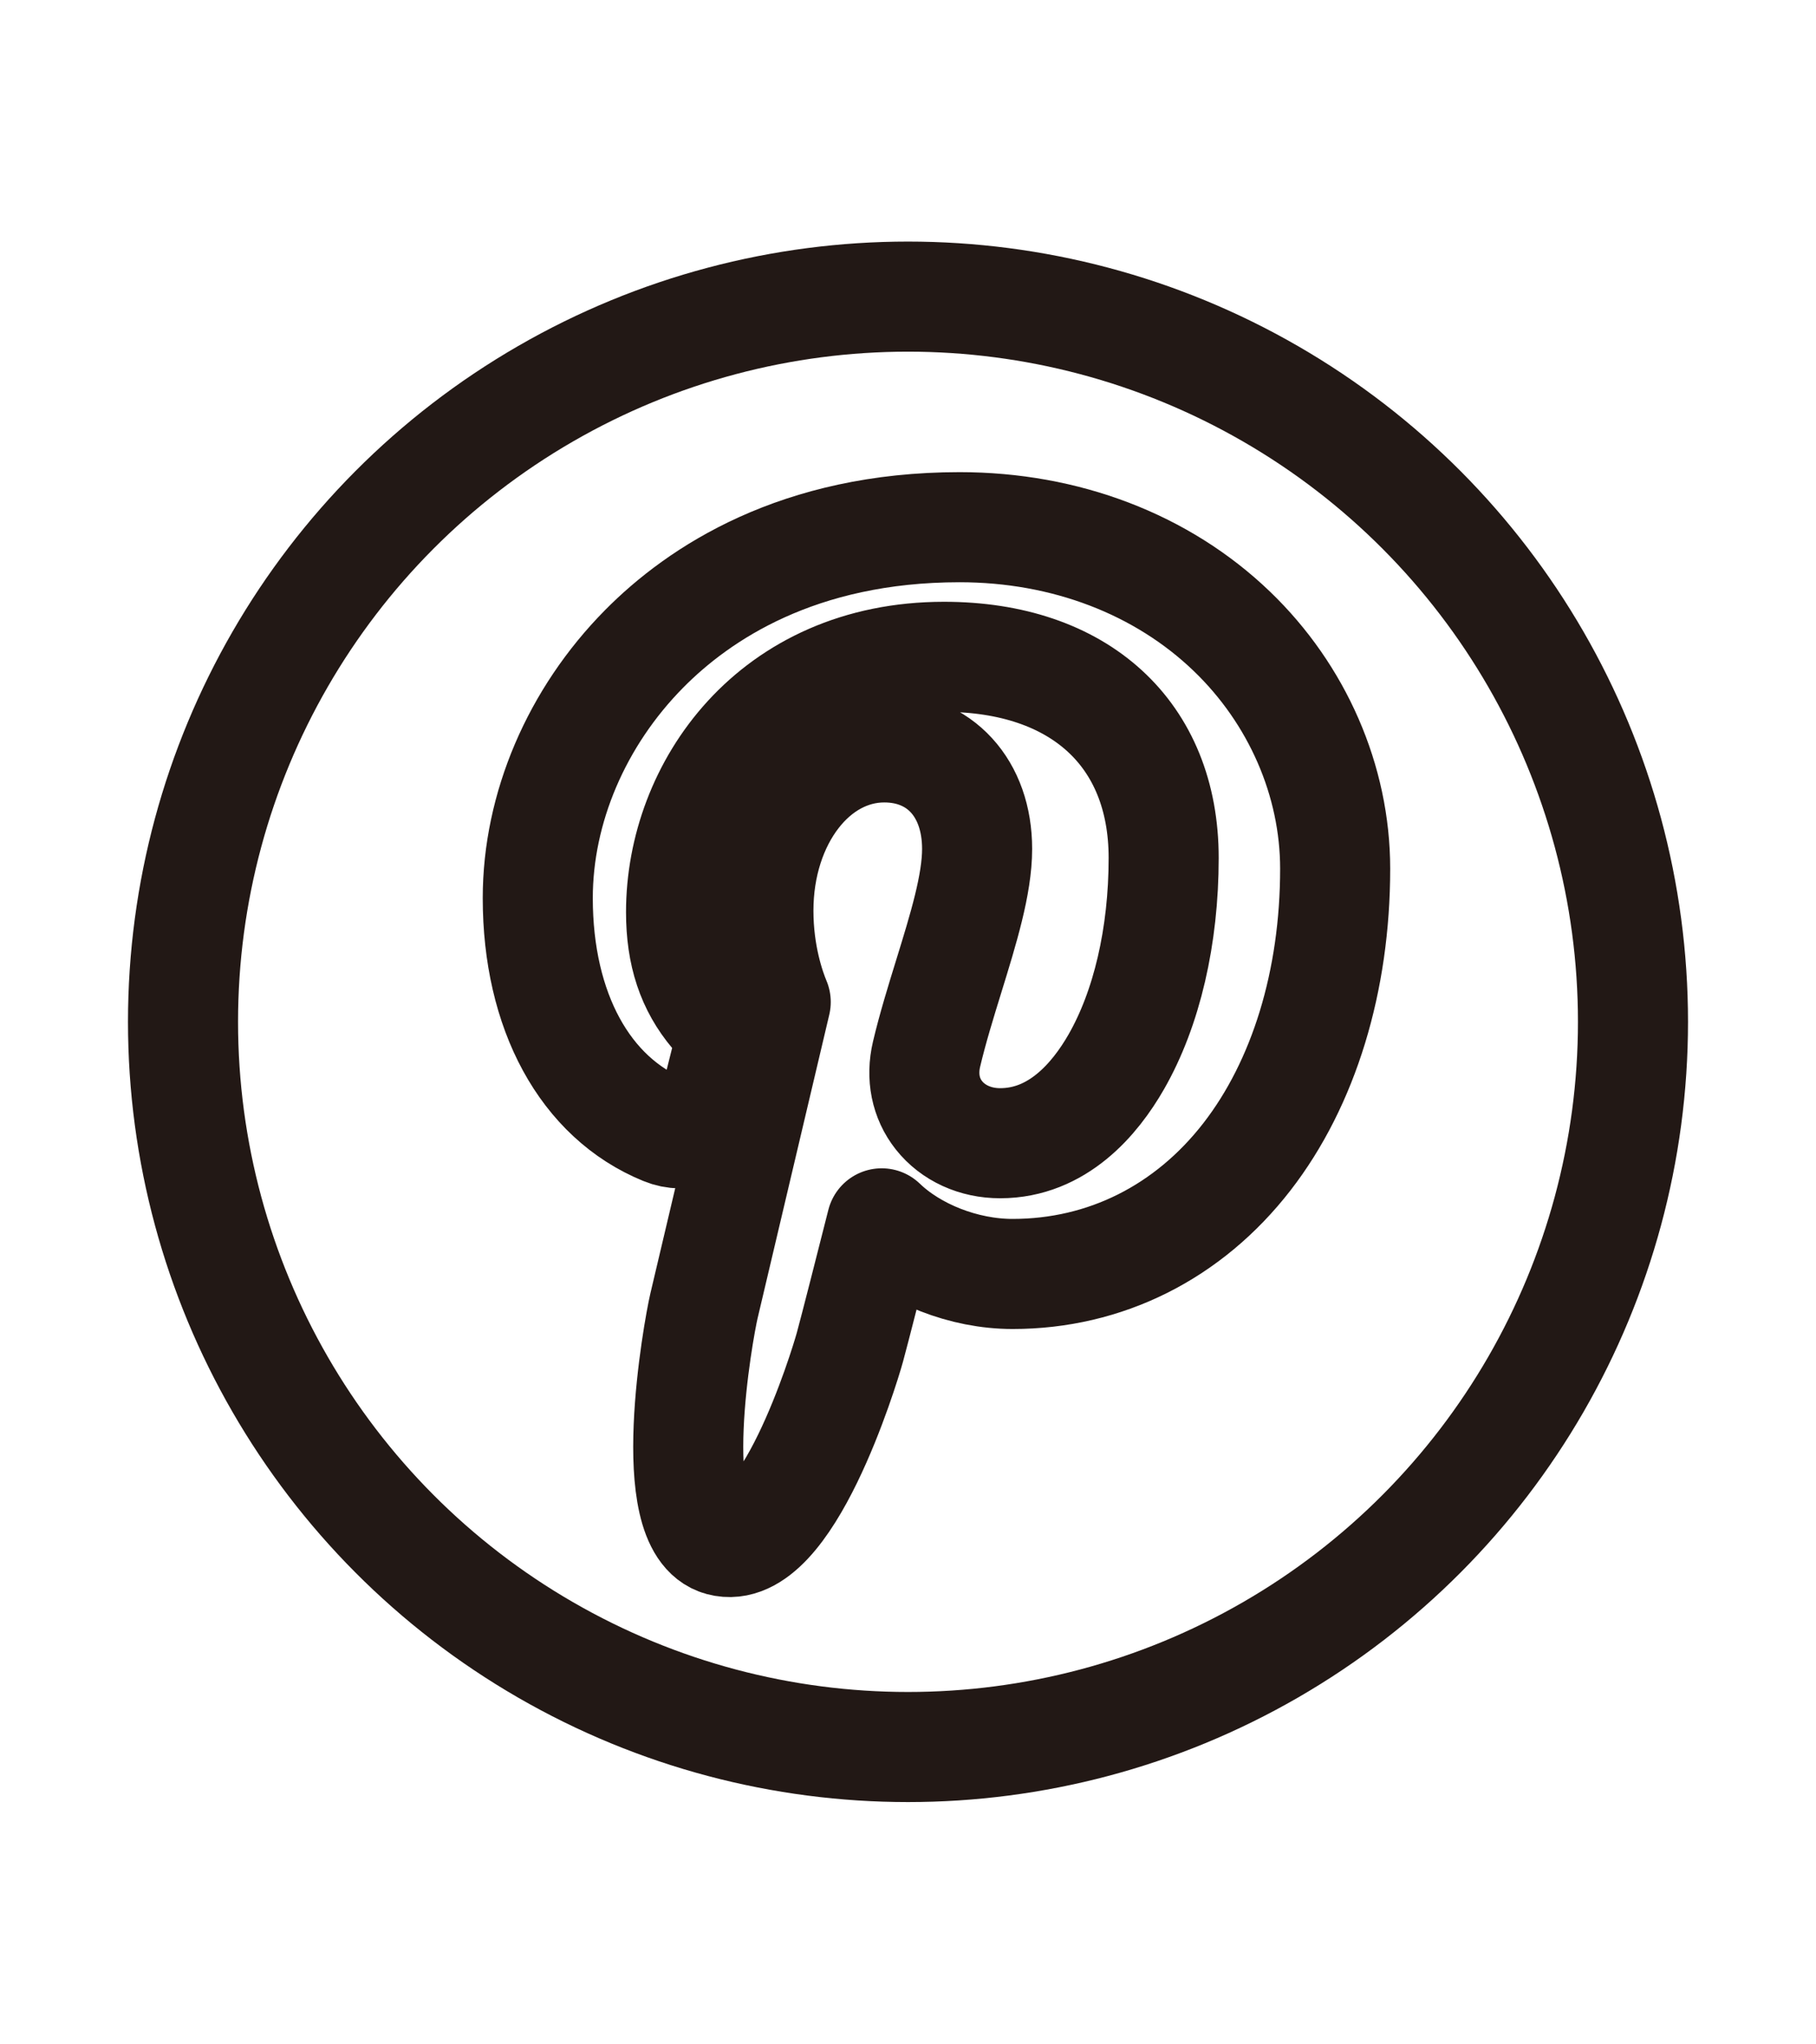
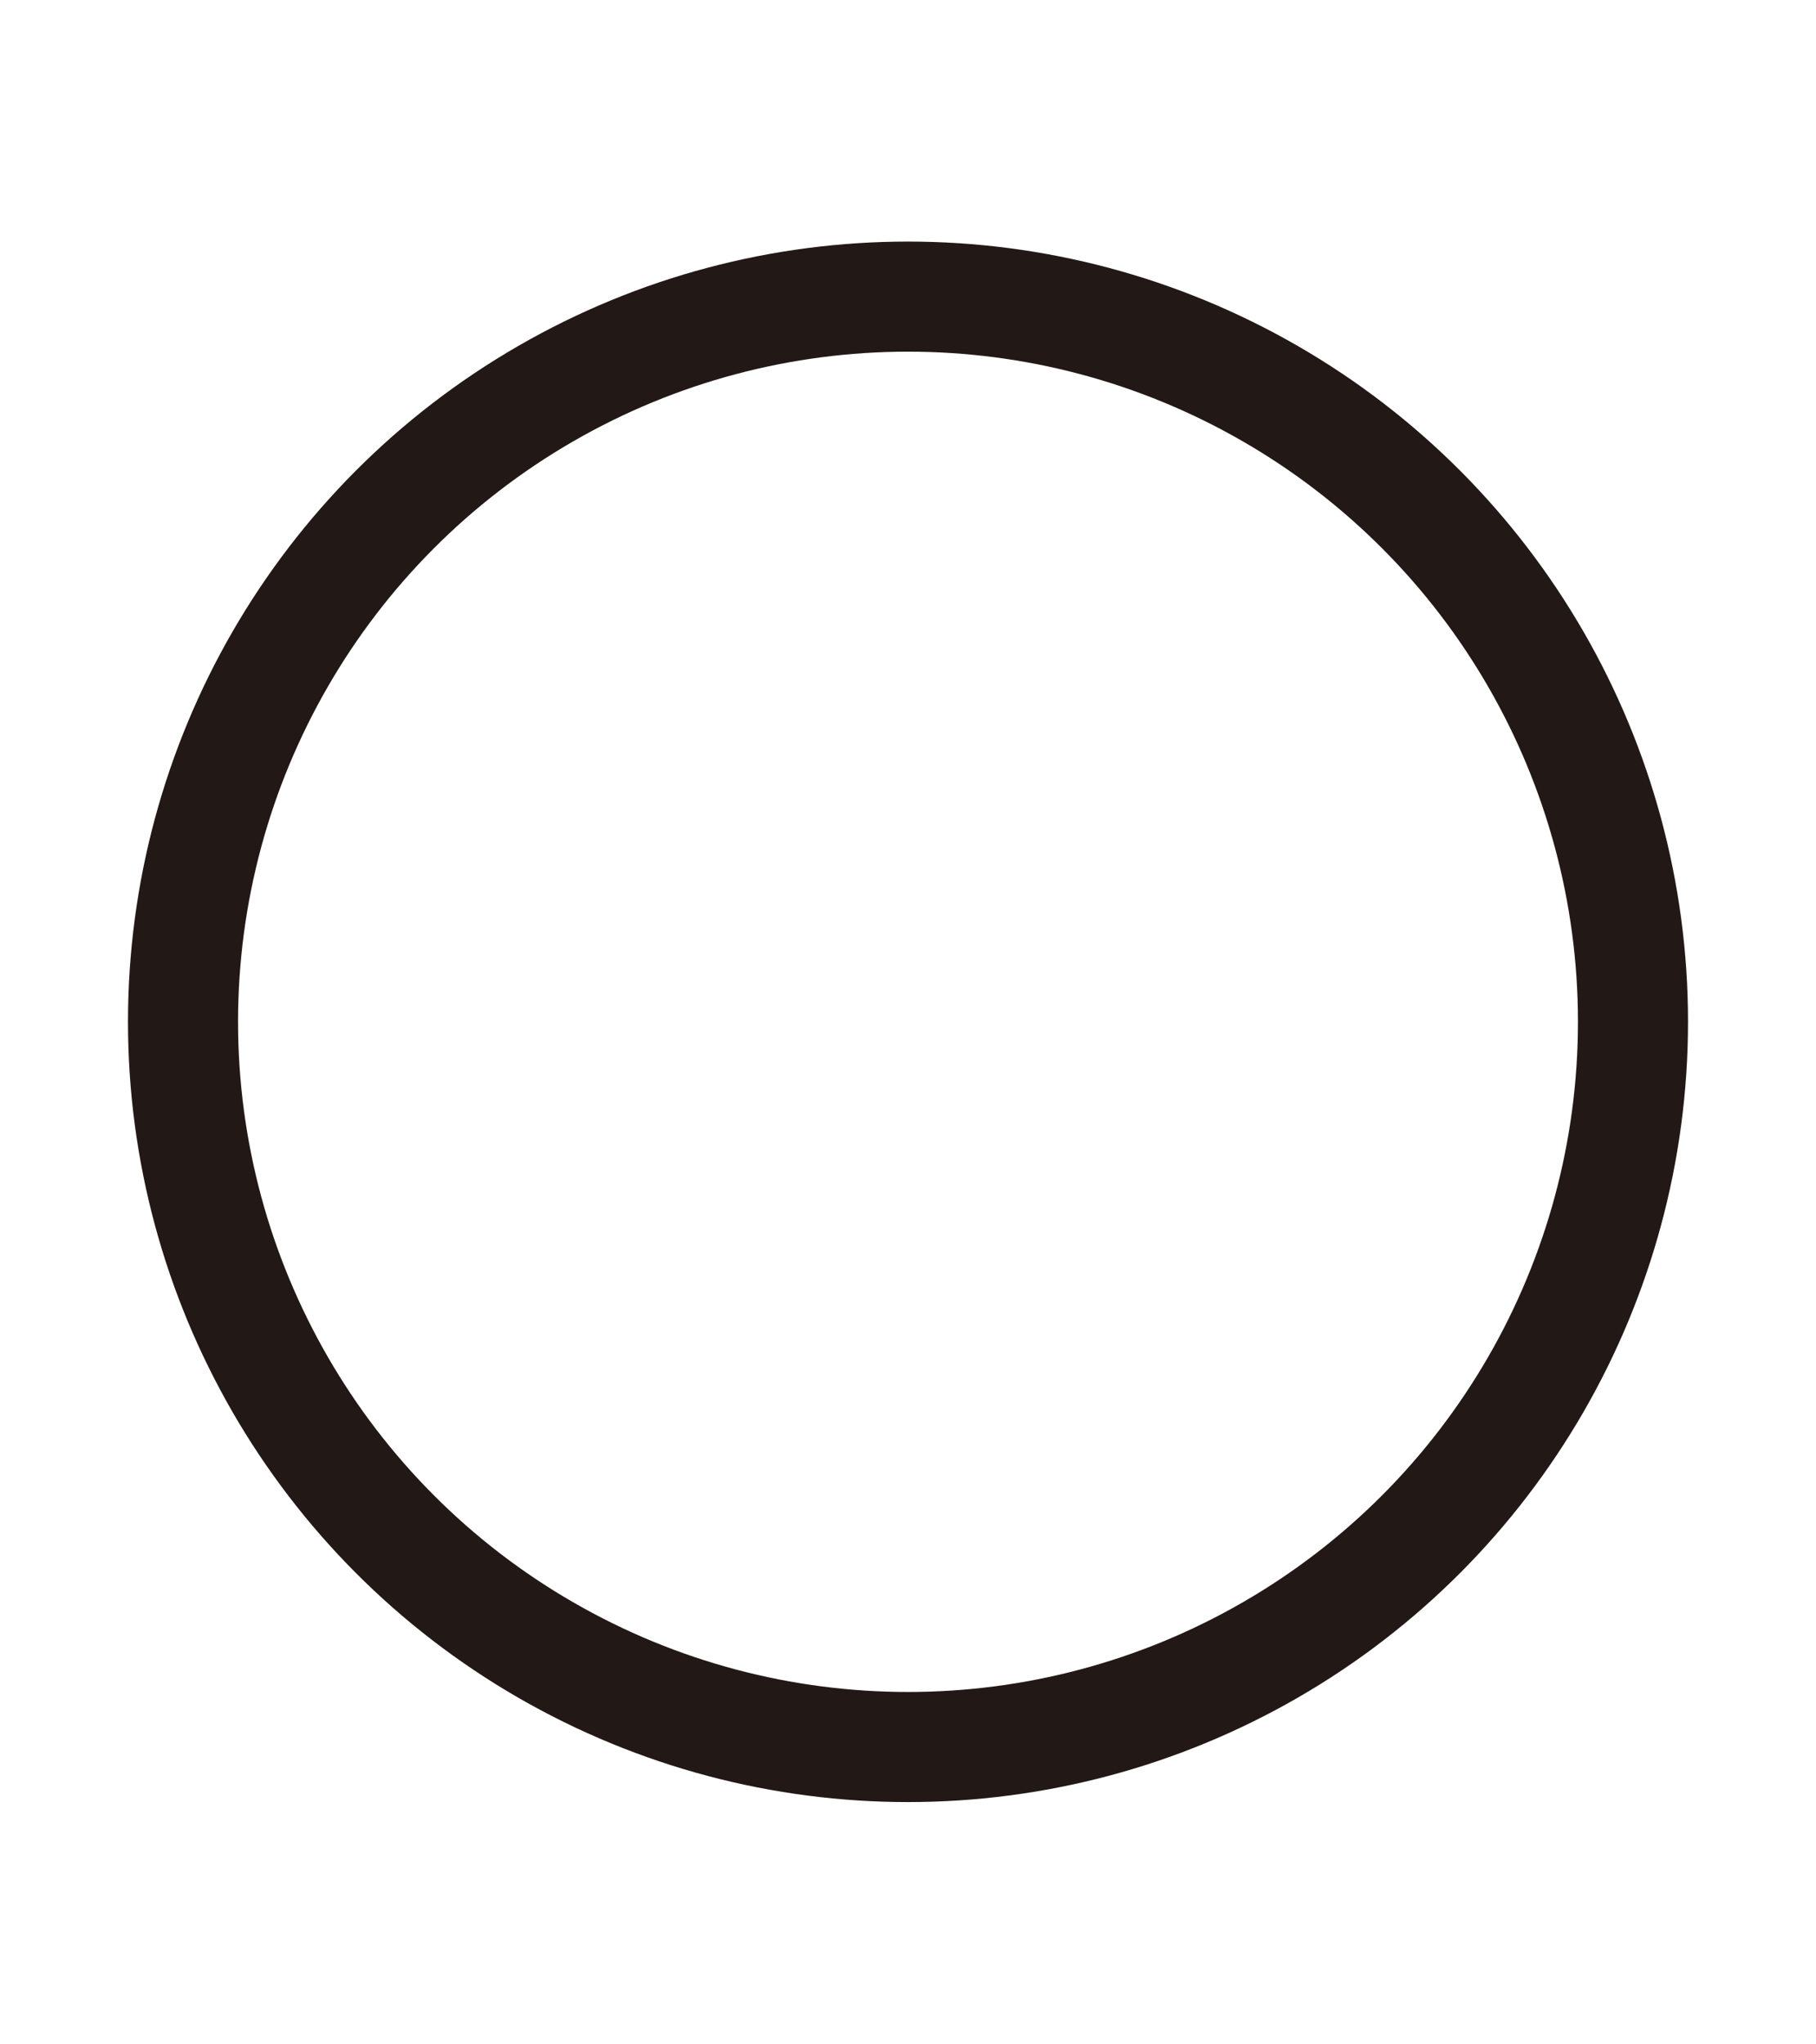
<svg xmlns="http://www.w3.org/2000/svg" version="1.1" id="レイヤー_1" width="330" height="371.251" viewBox="0 0 330 371.251" overflow="visible" enable-background="new 0 0 330 371.251" xml:space="preserve">
  <rect fill="none" width="330" height="371.251" />
  <circle fill="none" stroke="#221815" stroke-width="20" stroke-linecap="round" stroke-linejoin="round" cx="165" cy="185.626" r="131.742" />
-   <path fill="none" stroke="#221815" stroke-width="20" stroke-linecap="round" stroke-linejoin="round" d="M223.83,114.664  c-12.69-12.184-30.253-18.893-49.451-18.893c-29.325,0-47.363,12.021-57.331,22.105c-12.282,12.427-19.326,28.929-19.326,45.273  c0,20.521,8.583,36.272,22.958,42.132c0.965,0.396,1.936,0.596,2.888,0.596c3.032,0,5.436-1.984,6.268-5.168  c0.485-1.825,1.609-6.33,2.098-8.286c1.046-3.861,0.201-5.719-2.082-8.408c-4.157-4.92-6.093-10.737-6.093-18.308  c0-22.487,16.745-46.386,47.779-46.386c24.624,0,39.92,13.995,39.92,36.524c0,14.217-3.063,27.383-8.625,37.074  c-3.863,6.734-10.66,14.761-21.095,14.761c-4.512,0-8.564-1.853-11.122-5.084c-2.416-3.055-3.213-7-2.24-11.113  c1.098-4.646,2.594-9.493,4.043-14.178c2.643-8.558,5.14-16.64,5.14-23.089c0-11.03-6.782-18.441-16.873-18.441  c-12.824,0-22.871,13.025-22.871,29.653c0,8.155,2.167,14.255,3.148,16.597c-1.616,6.845-11.218,47.542-13.04,55.214  c-1.052,4.48-7.396,39.862,3.104,42.685c11.797,3.169,22.343-31.291,23.416-35.185c0.871-3.167,3.914-15.142,5.779-22.503  c5.696,5.485,14.867,9.194,23.789,9.194c16.821,0,31.948-7.569,42.596-21.313c10.327-13.33,16.016-31.91,16.016-52.313  C242.621,141.855,235.771,126.13,223.83,114.664z" />
</svg>